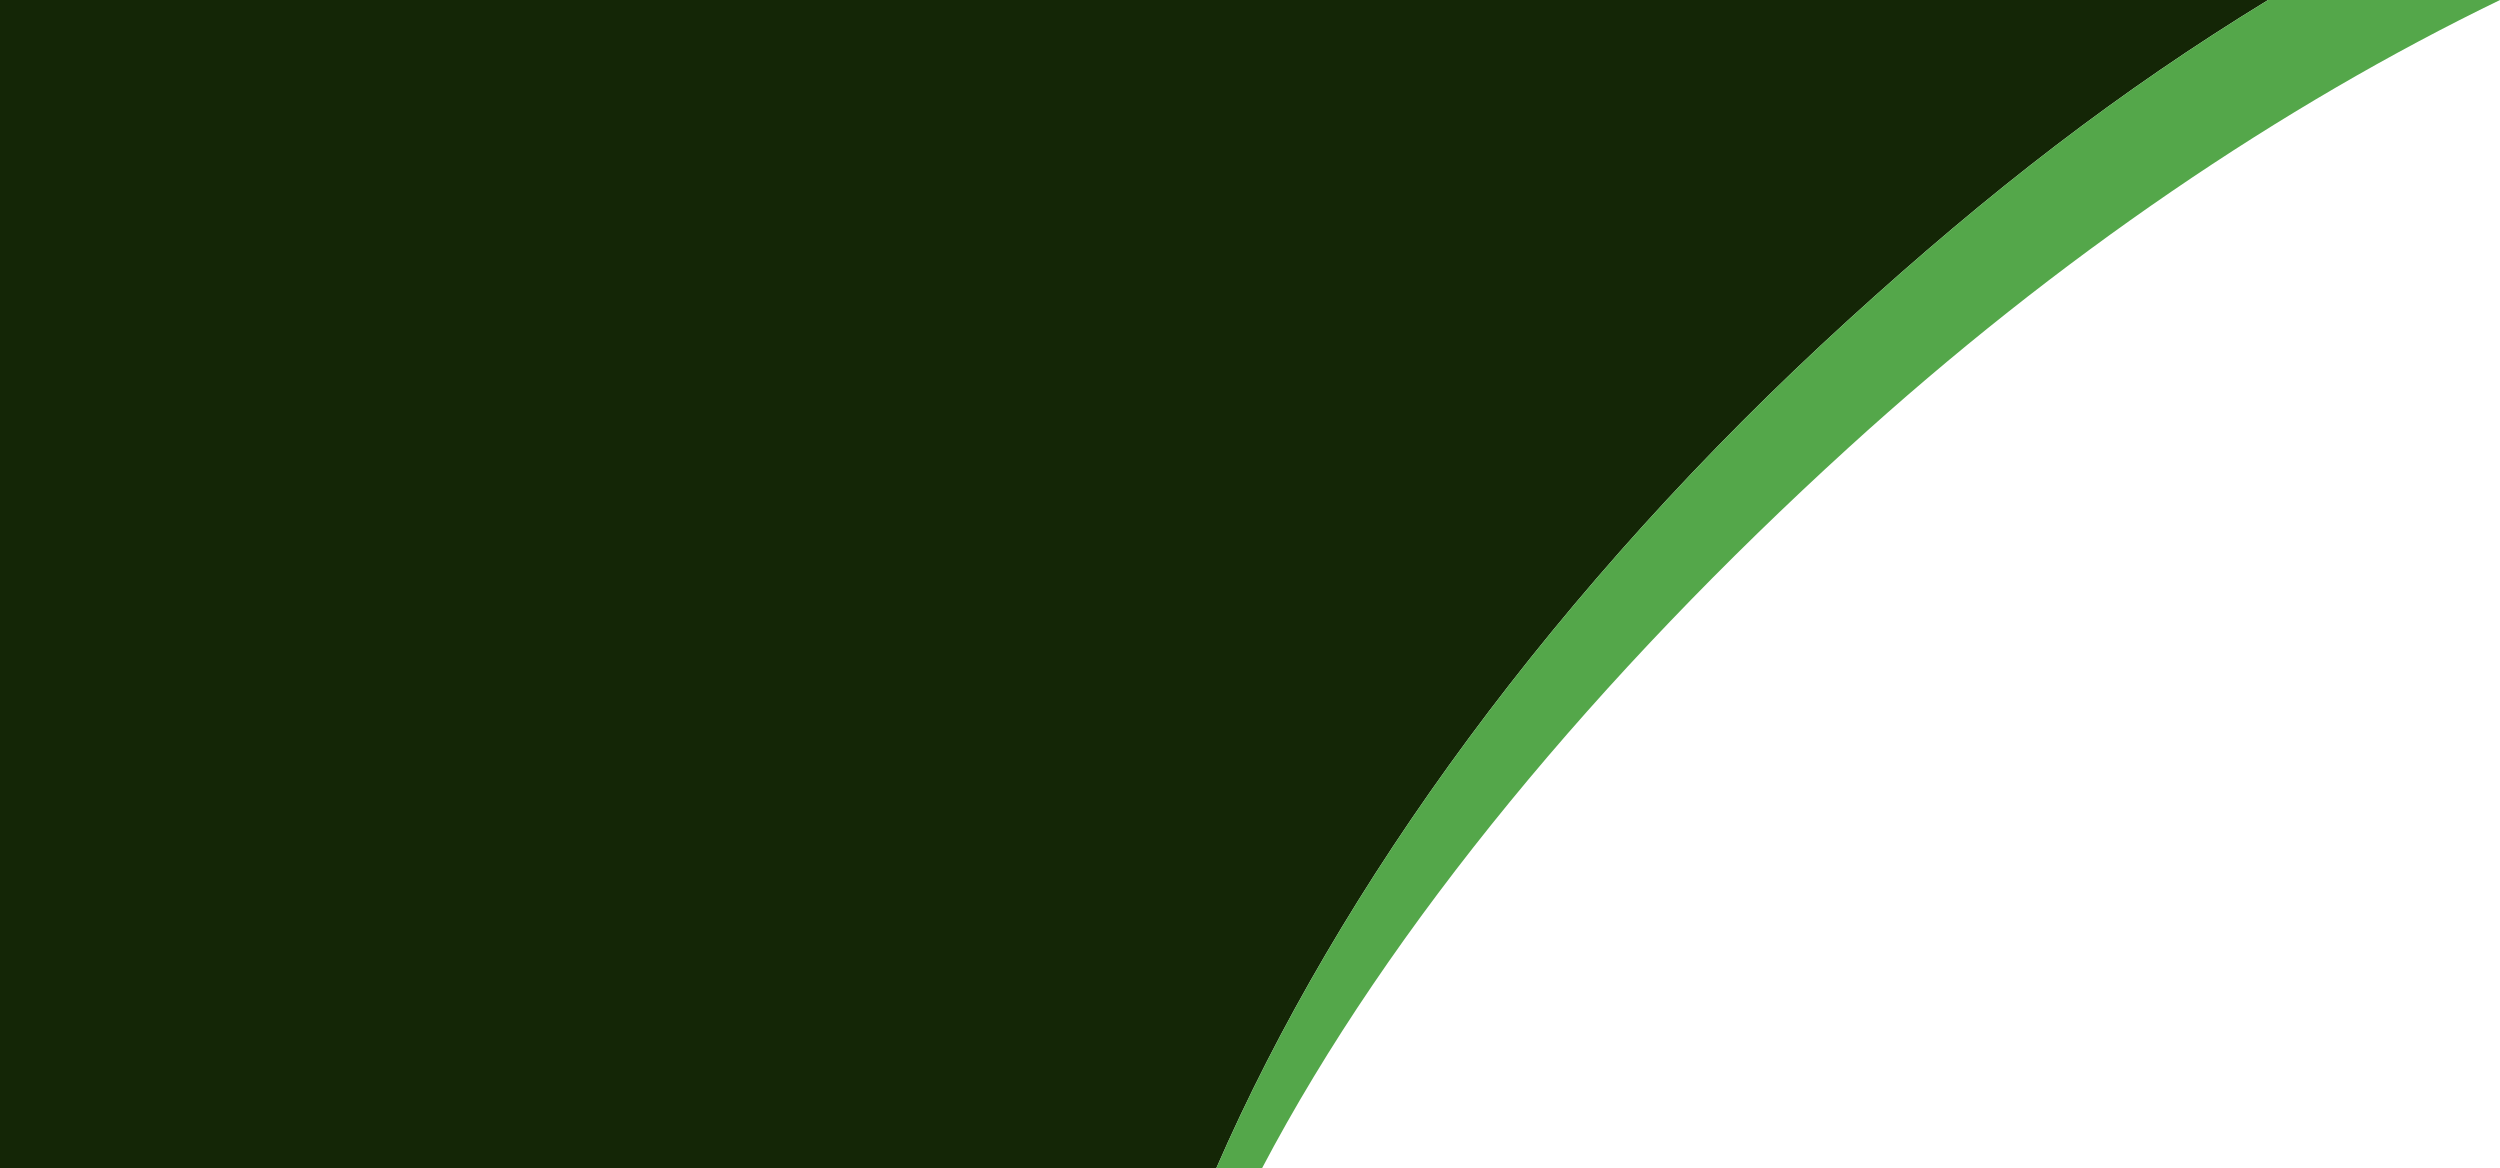
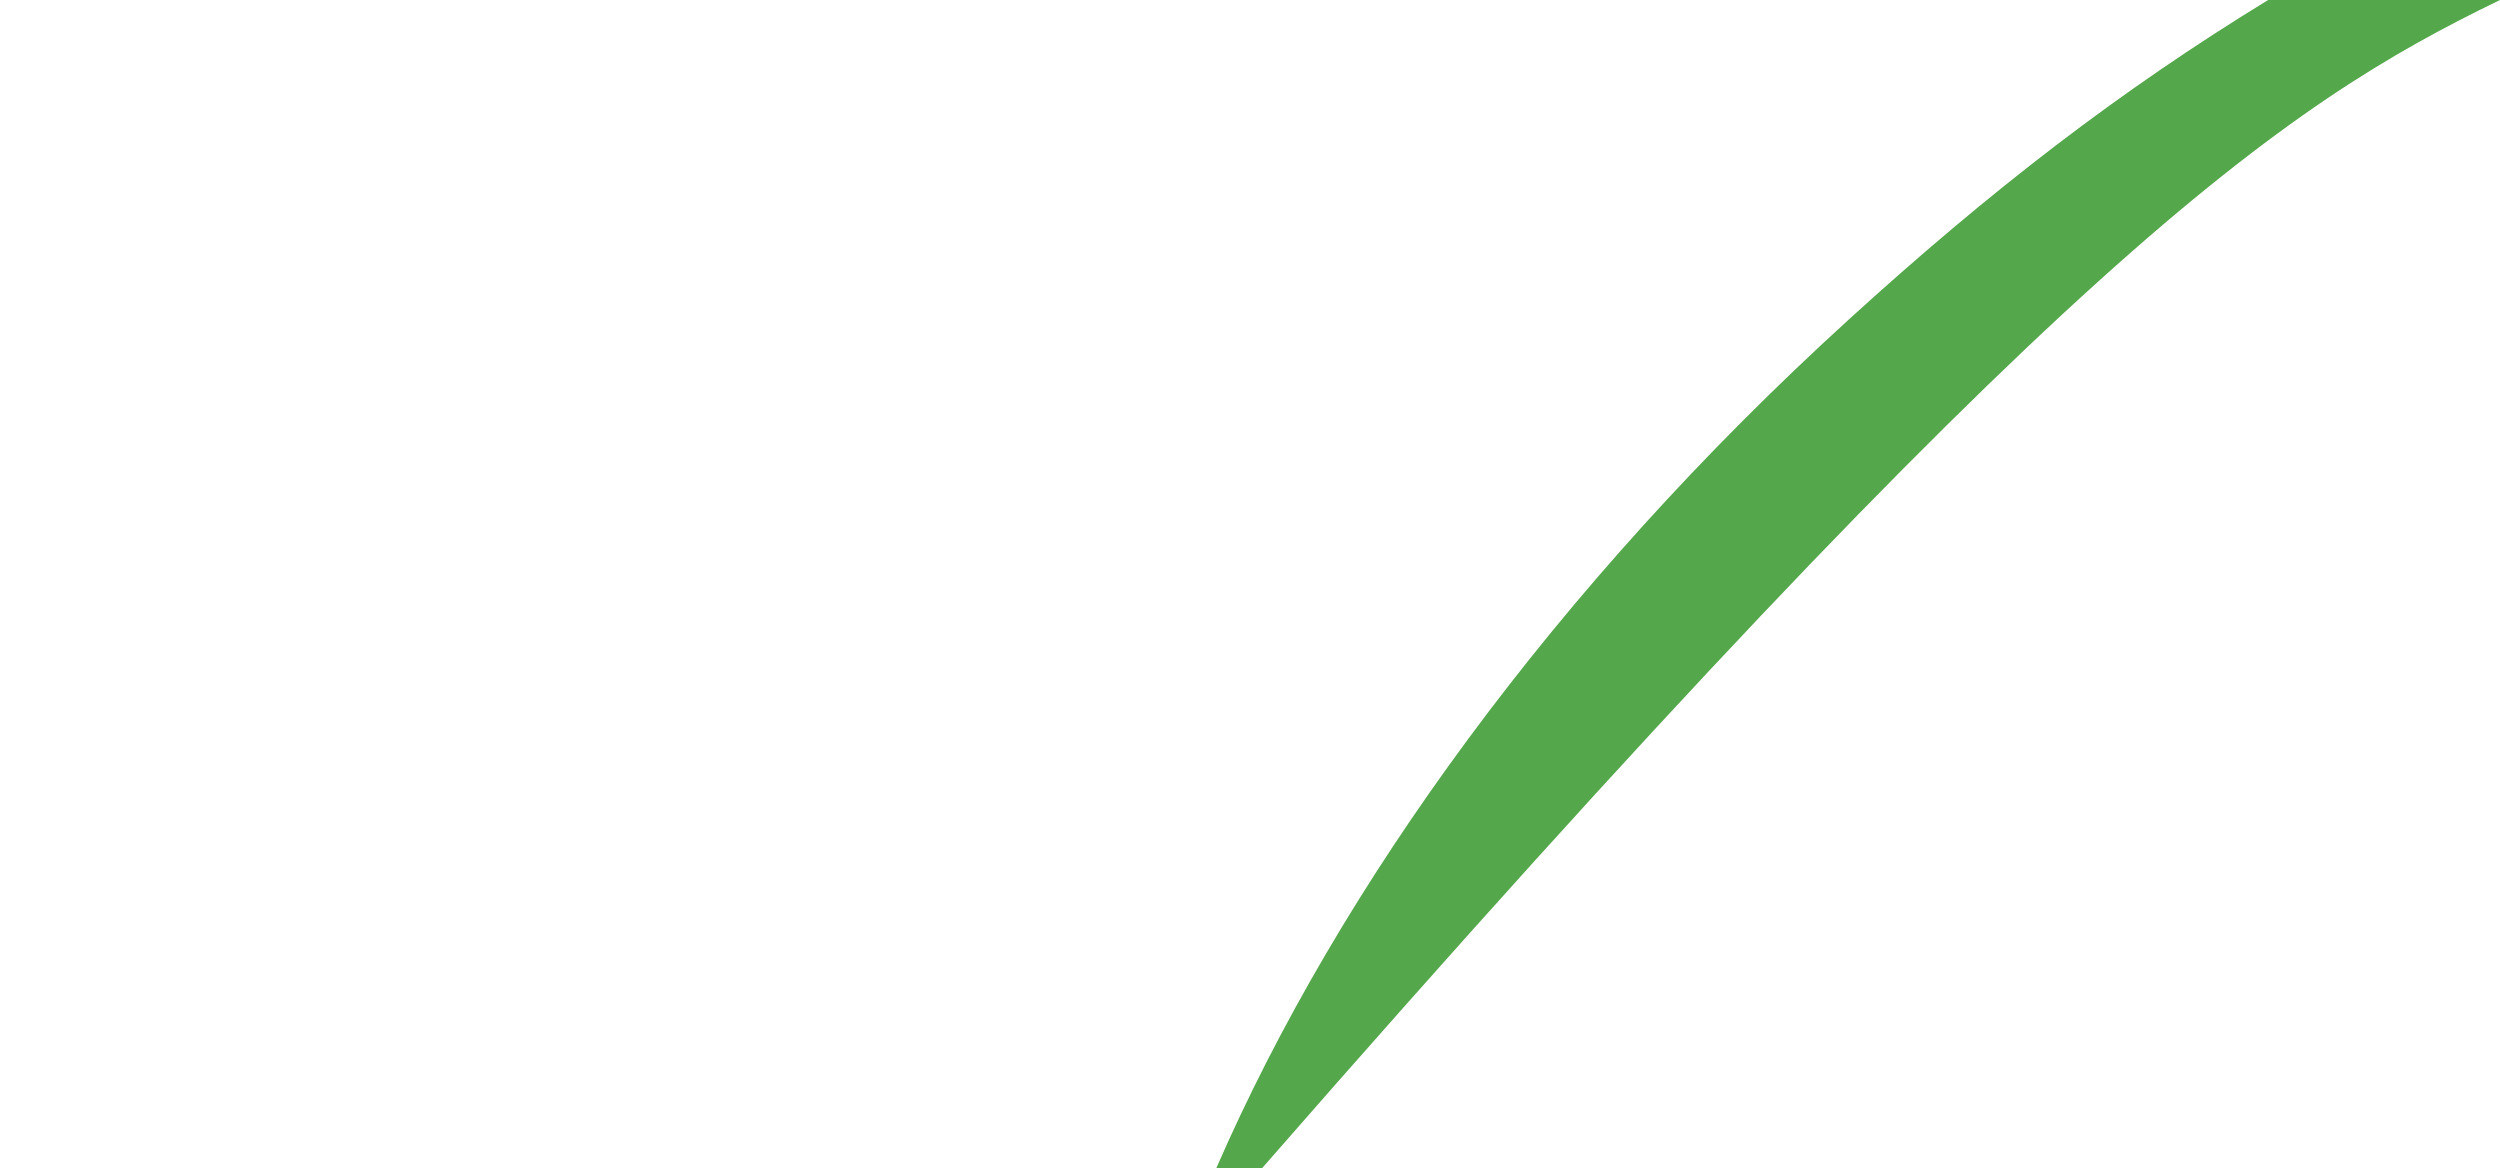
<svg xmlns="http://www.w3.org/2000/svg" id="Layer_2" data-name="Layer 2" preserveAspectRatio="none" viewBox="0 0 2015.44 941.78">
  <defs>
    <style>      .cls-1 {        fill: #142606;      }      .cls-2 {        fill: #54a74a;      }    </style>
  </defs>
  <g id="Layer_2-2" data-name="Layer 2">
    <g>
-       <path class="cls-1" d="M1489.99,258.01C1604.8,153.4,1708.56,73.37,1828.51,0H0V941.78H1003.83s-23.29,0-23.29,0c98.96-227.18,273.74-469,509.45-683.77Z" />
-       <path class="cls-2" d="M1908.18,0h-79.67c-119.95,73.37-223.71,153.4-338.52,258.01-235.71,214.77-410.5,456.59-509.45,683.77h23.29s13.6,0,13.6,0c103.16-196.04,272.2-398.13,472.56-580.68C1659.45,206.69,1839.91,85.02,2015.44,0h-107.26Z" />
+       <path class="cls-2" d="M1908.18,0h-79.67c-119.95,73.37-223.71,153.4-338.52,258.01-235.71,214.77-410.5,456.59-509.45,683.77h23.29s13.6,0,13.6,0C1659.45,206.69,1839.91,85.02,2015.44,0h-107.26Z" />
    </g>
  </g>
</svg>